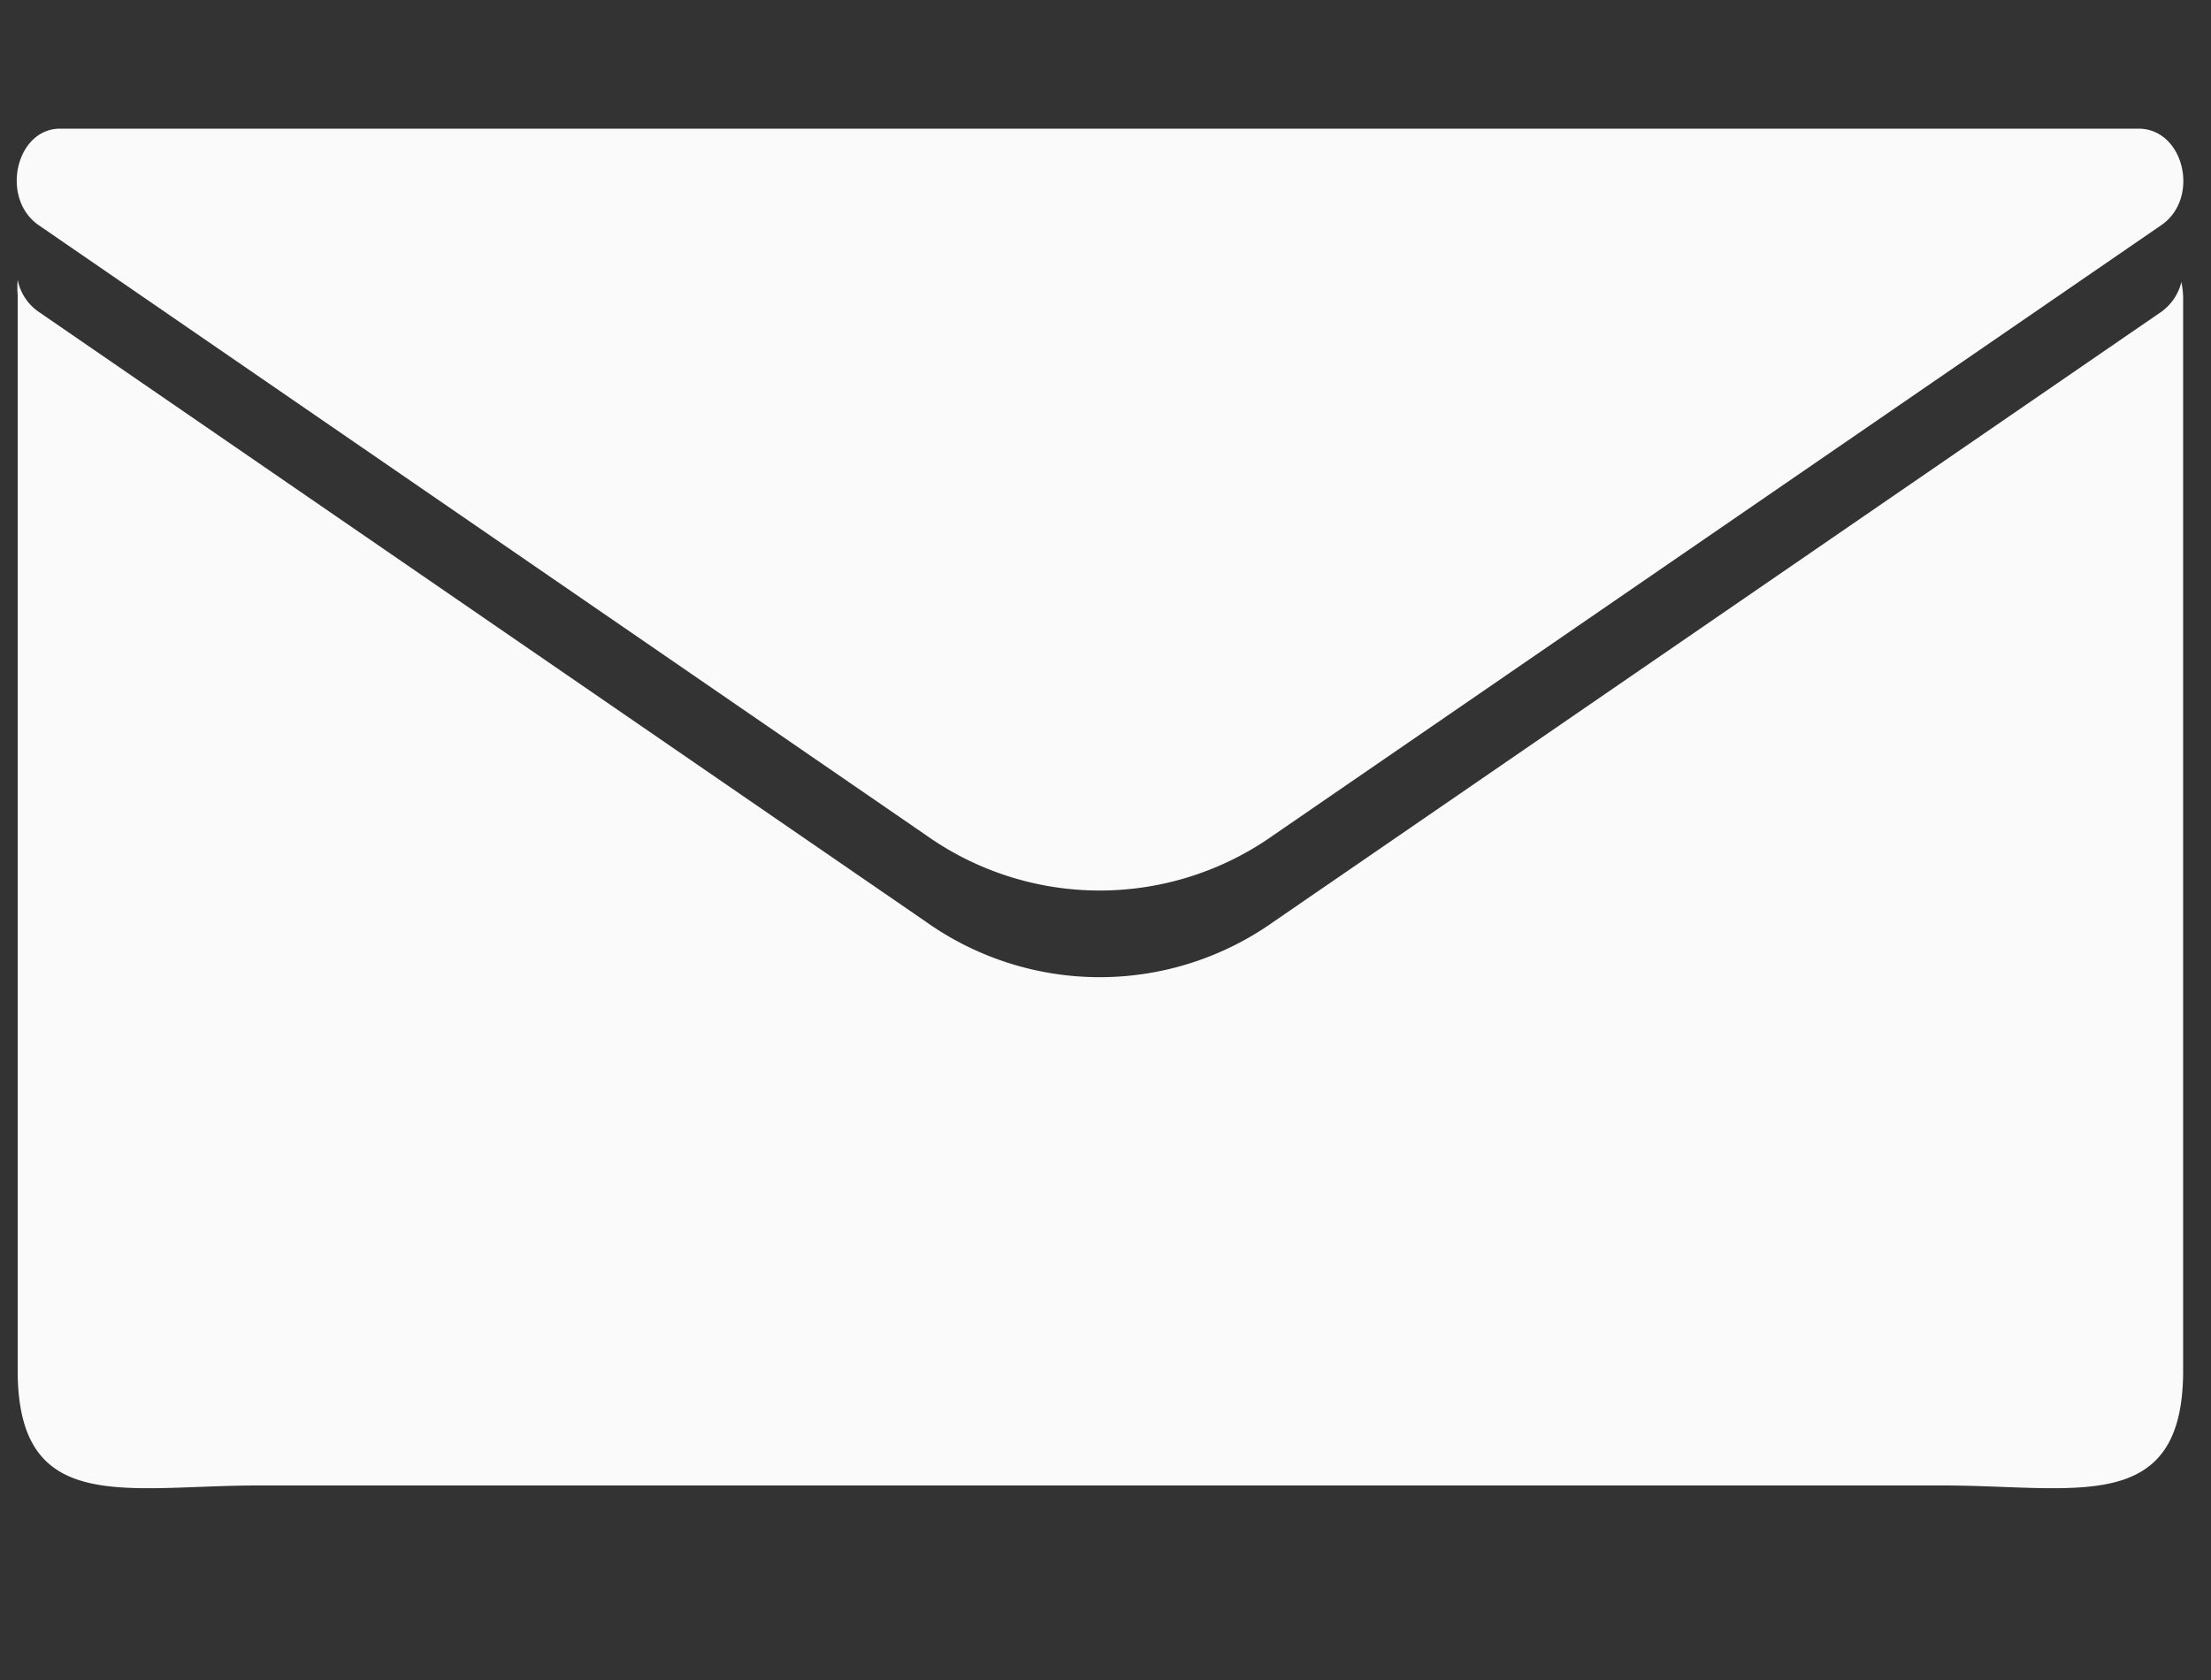
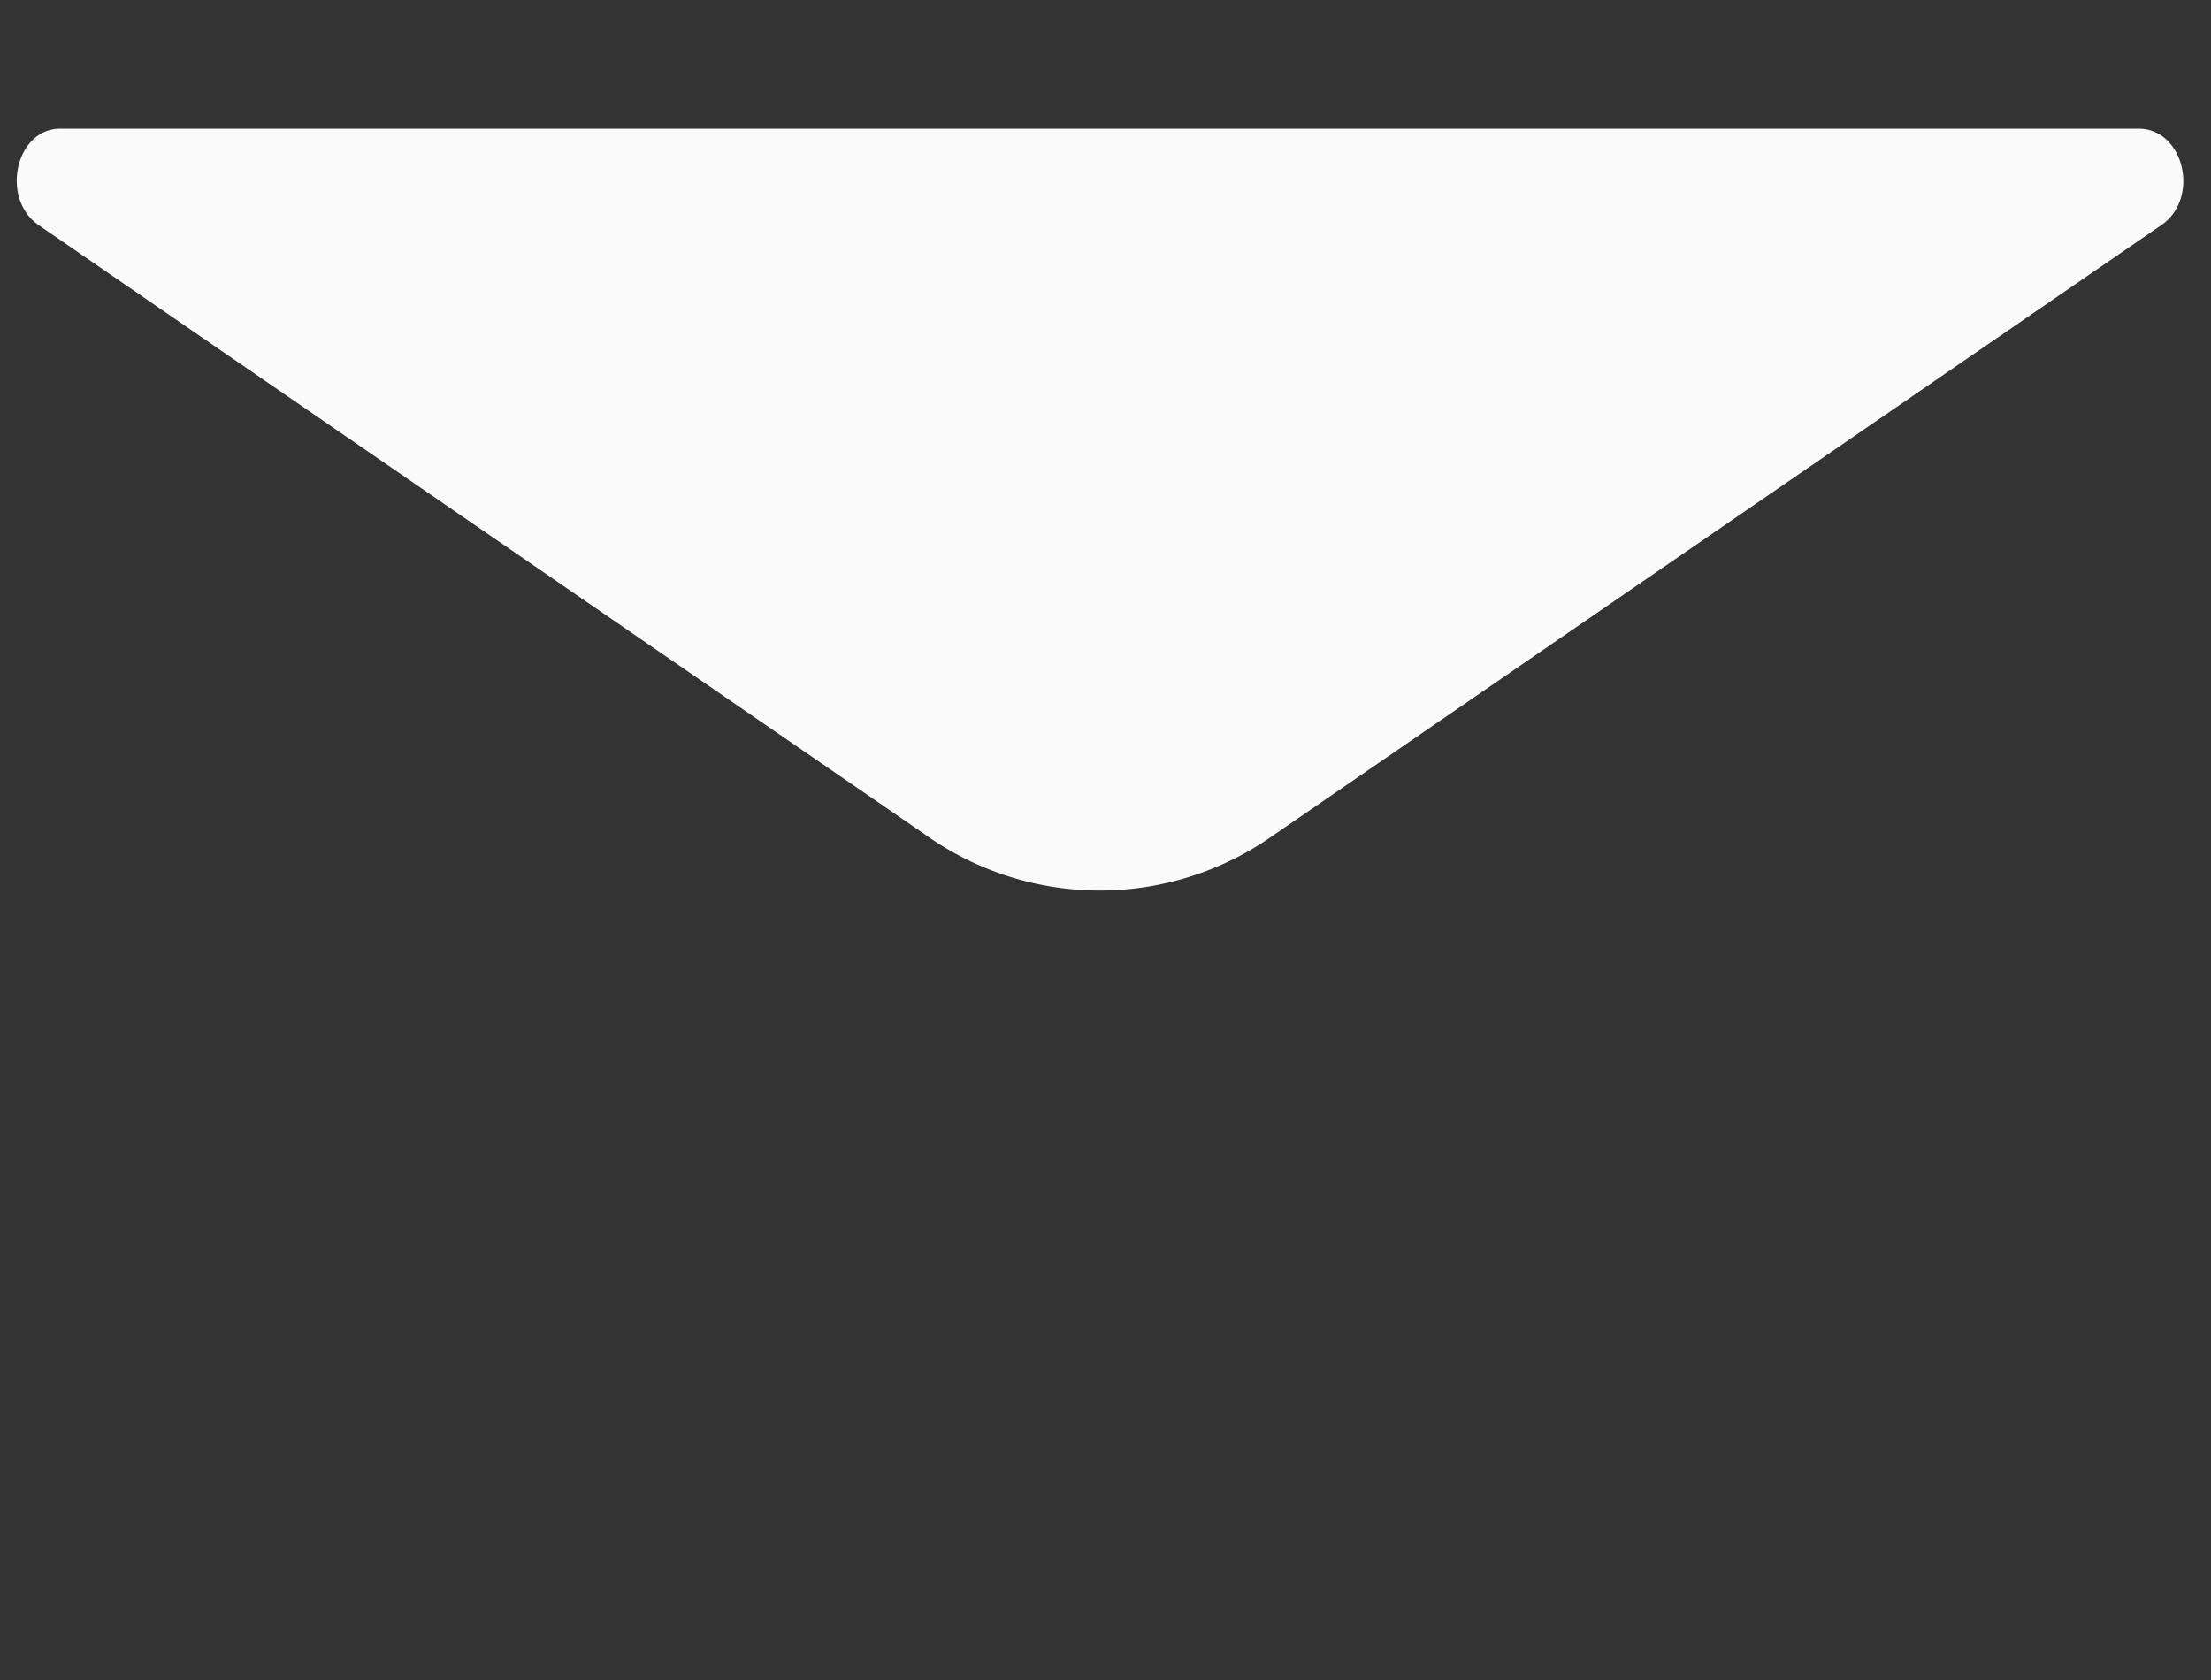
<svg xmlns="http://www.w3.org/2000/svg" id="Calque_1" data-name="Calque 1" viewBox="0 0 50 38">
  <rect x="0" y="0" width="50" height="38" fill="#333333" stroke="none" />
  <defs>
    <style>.cls-1{fill:#fafafa;}</style>
  </defs>
  <title>testPlan de travail 8 copie 10</title>
-   <path class="cls-1" d="M49.33,6.38a1.17,1.17,0,0,1-.45.67L28.8,20.85a6.79,6.79,0,0,1-7.86,0L.87,7.05A1.15,1.15,0,0,1,.4,6.33a1.87,1.87,0,0,0,0,.34V31c0,3.3,2.44,2.6,5.44,2.6H43.94c3,0,5.43.7,5.43-2.6V6.79A1.84,1.84,0,0,0,49.33,6.38Z" />
  <path class="cls-1" d="M.87,5.09l20.07,13.8a6.79,6.79,0,0,0,7.86,0L48.88,5.09c.88-.61.51-2.18-.52-2.18h-47C.36,2.91,0,4.48.87,5.09Z" />
</svg>